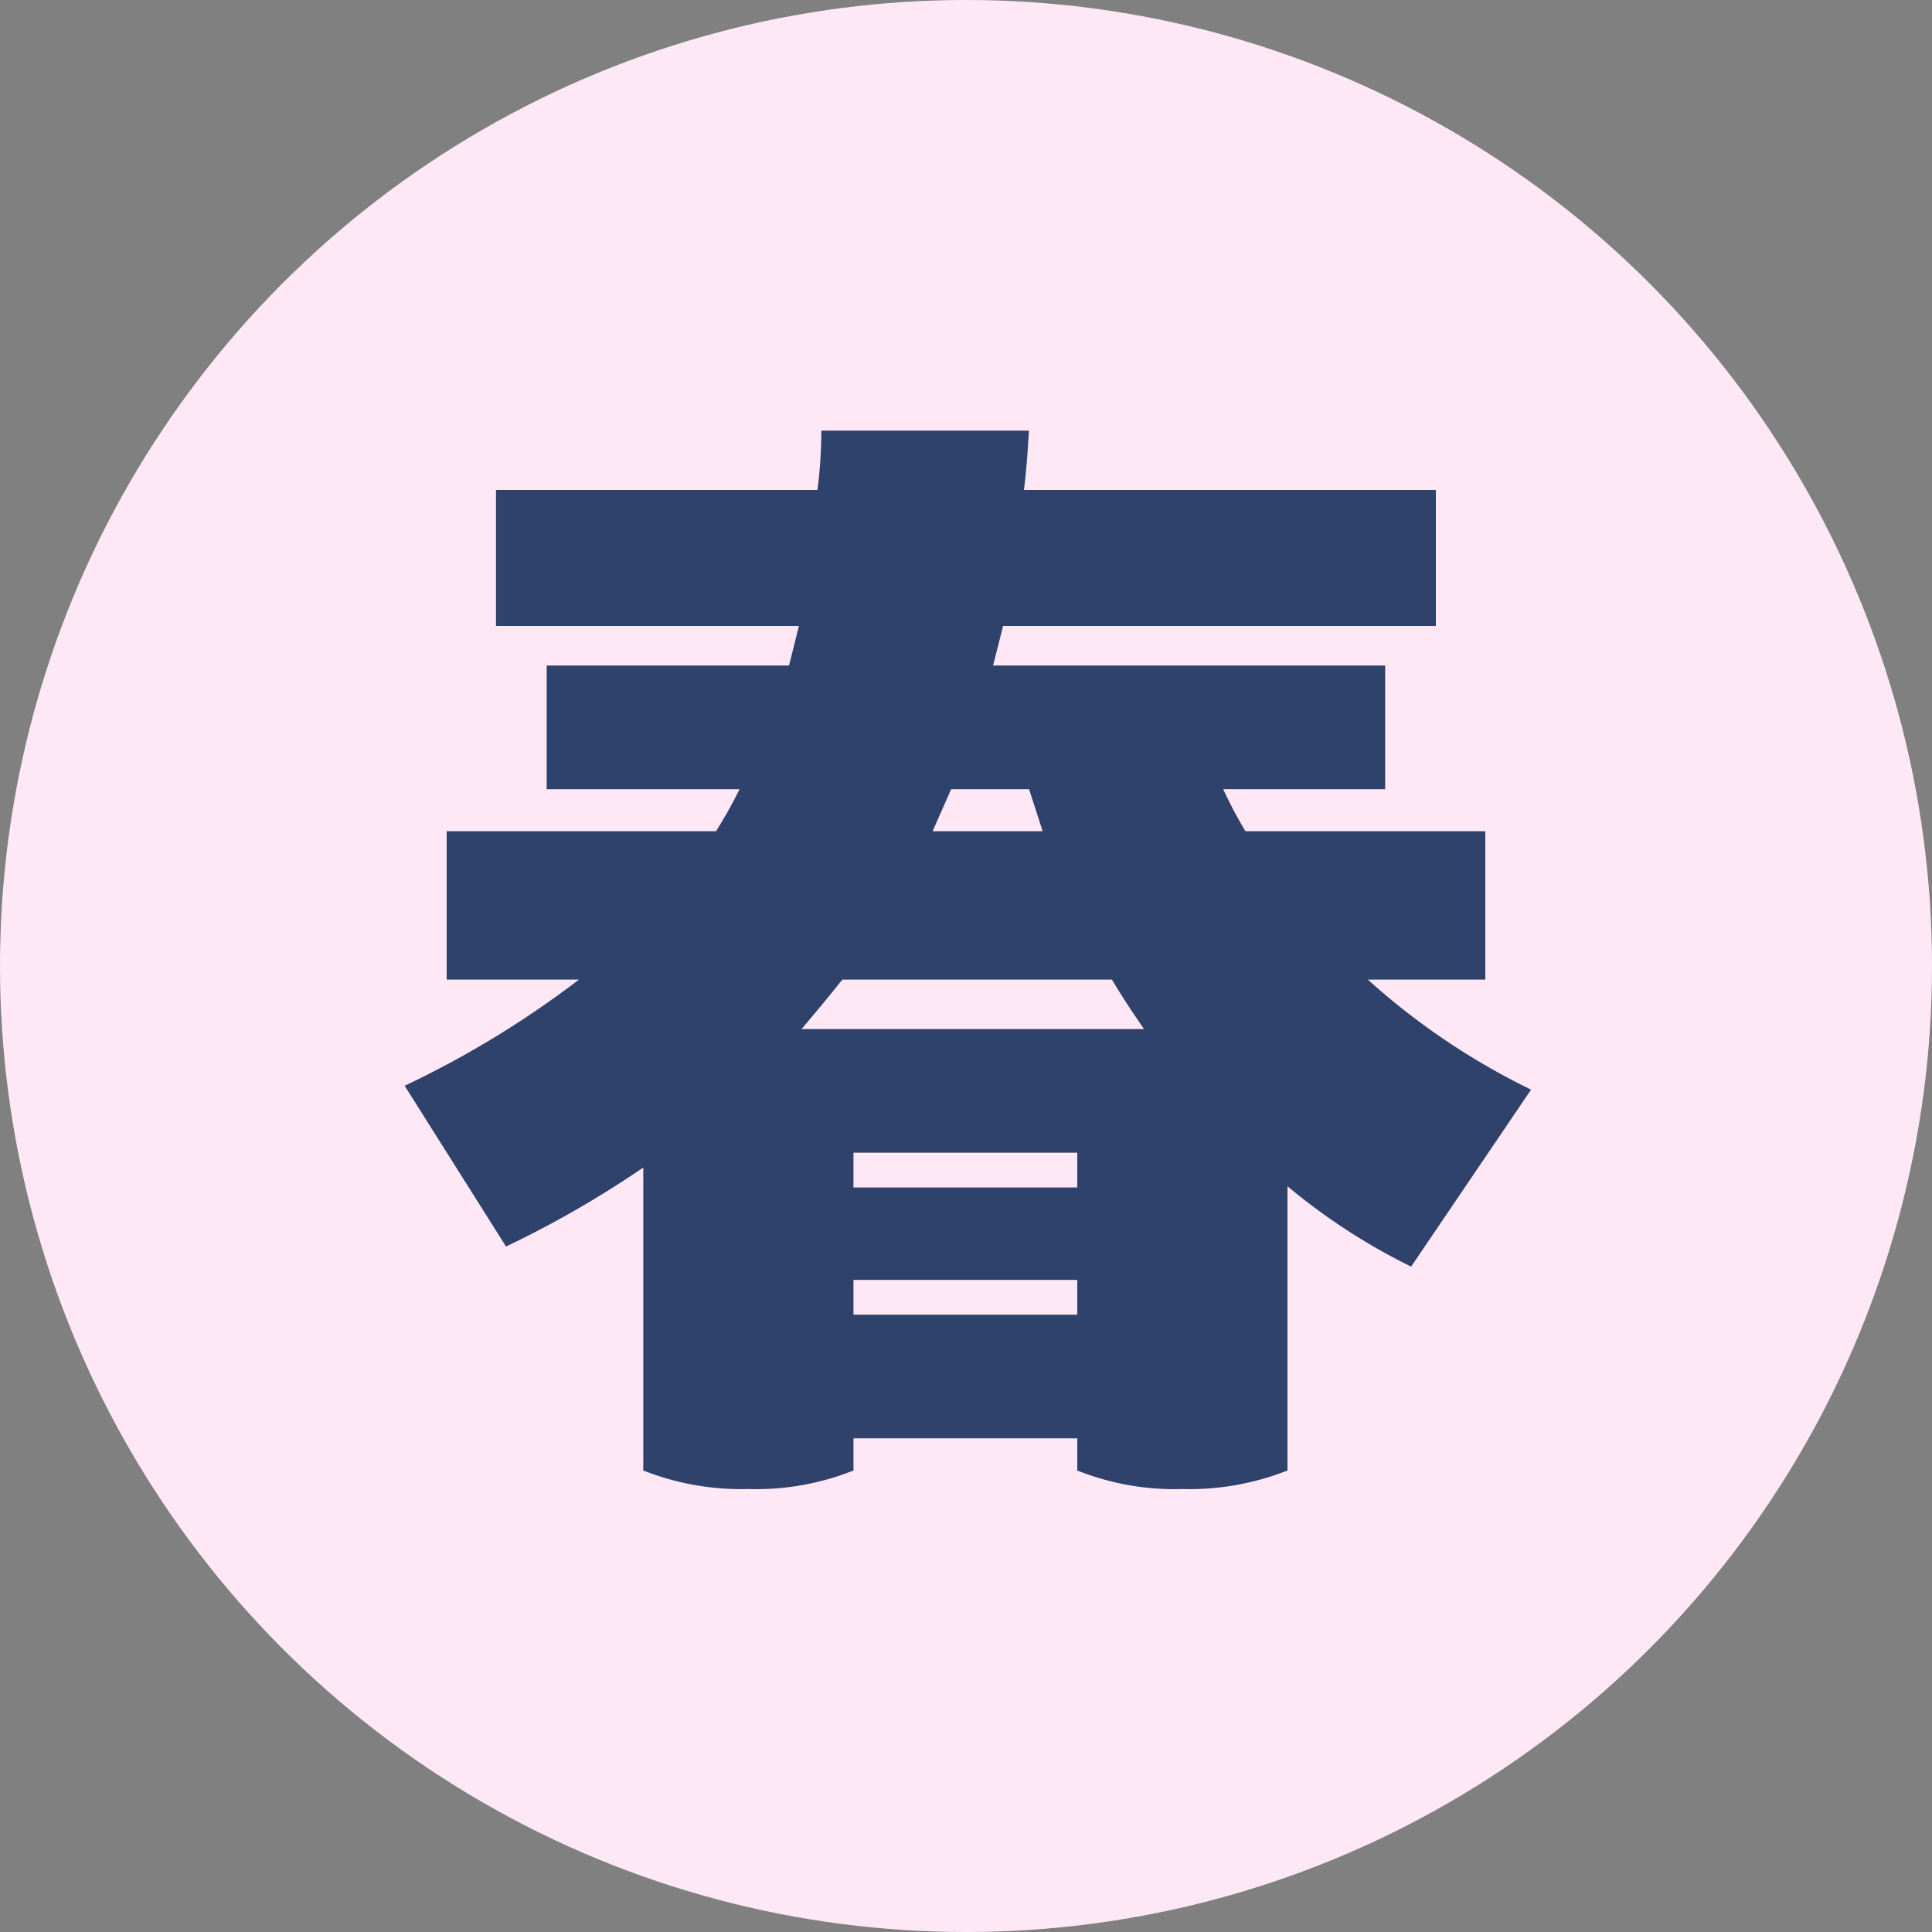
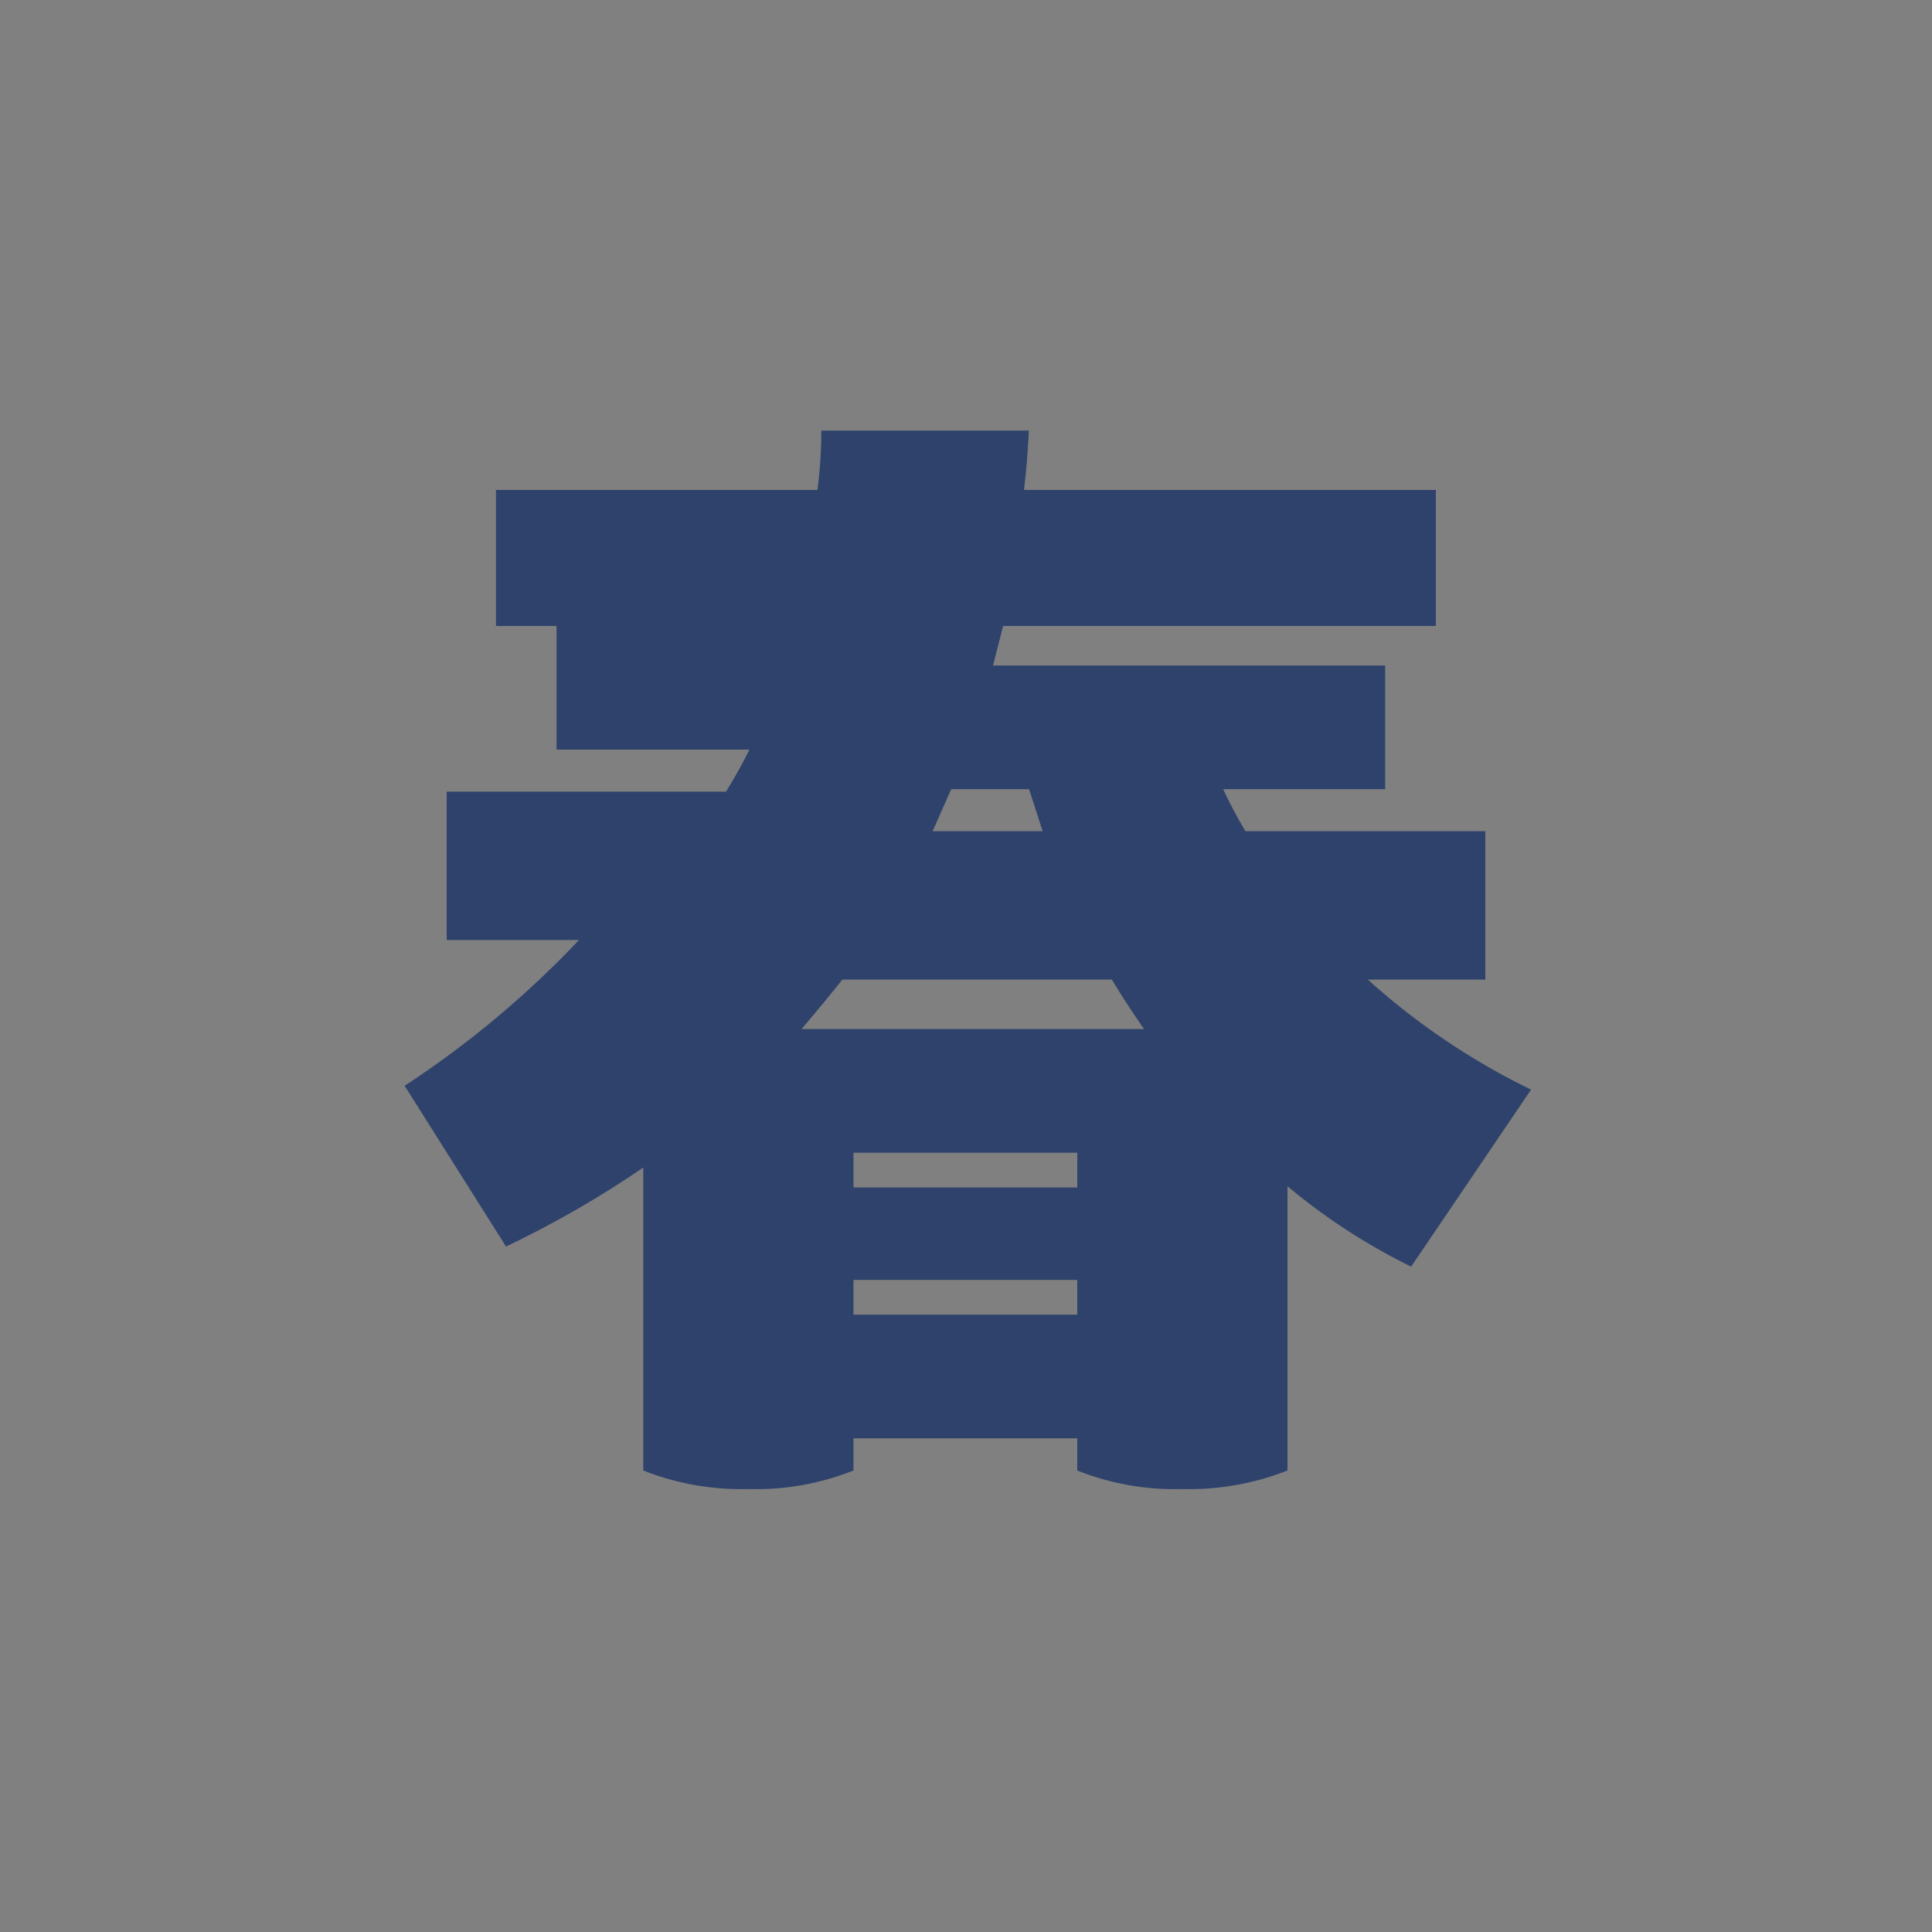
<svg xmlns="http://www.w3.org/2000/svg" width="50" height="50" viewBox="0 0 50 50">
  <rect x="0" y="0" width="50" height="50" fill="#808080" stroke="none" />
  <g id="type_col_cat01" transform="translate(-167 -7899)">
-     <circle id="楕円形_80" data-name="楕円形 80" cx="25" cy="25" r="25" transform="translate(167 7899)" fill="#ffe8f5" />
-     <path id="パス_32241" data-name="パス 32241" d="M14.624-8.8A18.155,18.155,0,0,1,10.4-11.648h3.04v-3.84H7.232a11.686,11.686,0,0,1-.576-1.088h4.192v-3.2H.7L.96-20.8h11.2v-3.52H1.5c.064-.512.1-1.024.128-1.536H-3.744a12.372,12.372,0,0,1-.1,1.536h-8.32v3.52h7.84l-.256,1.024h-6.272v3.2h4.992c-.192.384-.352.672-.608,1.088H-13.44v3.84h3.424A25.2,25.2,0,0,1-14.528-8.9l2.624,4.16A26.566,26.566,0,0,0-8.352-6.784v7.84a6.9,6.9,0,0,0,2.72.48,6.787,6.787,0,0,0,2.72-.48V.224H2.88v.832a6.787,6.787,0,0,0,2.72.48,6.9,6.9,0,0,0,2.72-.48V-6.3a15.95,15.95,0,0,0,3.2,2.08ZM-.384-16.576H1.632l.352,1.088H-.864Zm4.16,4.928c.288.48.544.864.832,1.28H-4.256c.352-.416.7-.832,1.056-1.28Zm-6.688,4.48H2.88v.9H-2.912Zm0,4.192v-.9H2.88v.9Z" transform="translate(192 7936)" fill="#2e426b" />
+     <path id="パス_32241" data-name="パス 32241" d="M14.624-8.8A18.155,18.155,0,0,1,10.4-11.648h3.04v-3.84H7.232a11.686,11.686,0,0,1-.576-1.088h4.192v-3.2H.7L.96-20.8h11.2v-3.52H1.5c.064-.512.1-1.024.128-1.536H-3.744a12.372,12.372,0,0,1-.1,1.536h-8.32v3.52h7.84h-6.272v3.2h4.992c-.192.384-.352.672-.608,1.088H-13.44v3.84h3.424A25.2,25.2,0,0,1-14.528-8.9l2.624,4.16A26.566,26.566,0,0,0-8.352-6.784v7.84a6.9,6.9,0,0,0,2.72.48,6.787,6.787,0,0,0,2.72-.48V.224H2.88v.832a6.787,6.787,0,0,0,2.72.48,6.9,6.9,0,0,0,2.72-.48V-6.3a15.95,15.95,0,0,0,3.2,2.08ZM-.384-16.576H1.632l.352,1.088H-.864Zm4.16,4.928c.288.48.544.864.832,1.28H-4.256c.352-.416.7-.832,1.056-1.28Zm-6.688,4.48H2.88v.9H-2.912Zm0,4.192v-.9H2.88v.9Z" transform="translate(192 7936)" fill="#2e426b" />
  </g>
</svg>